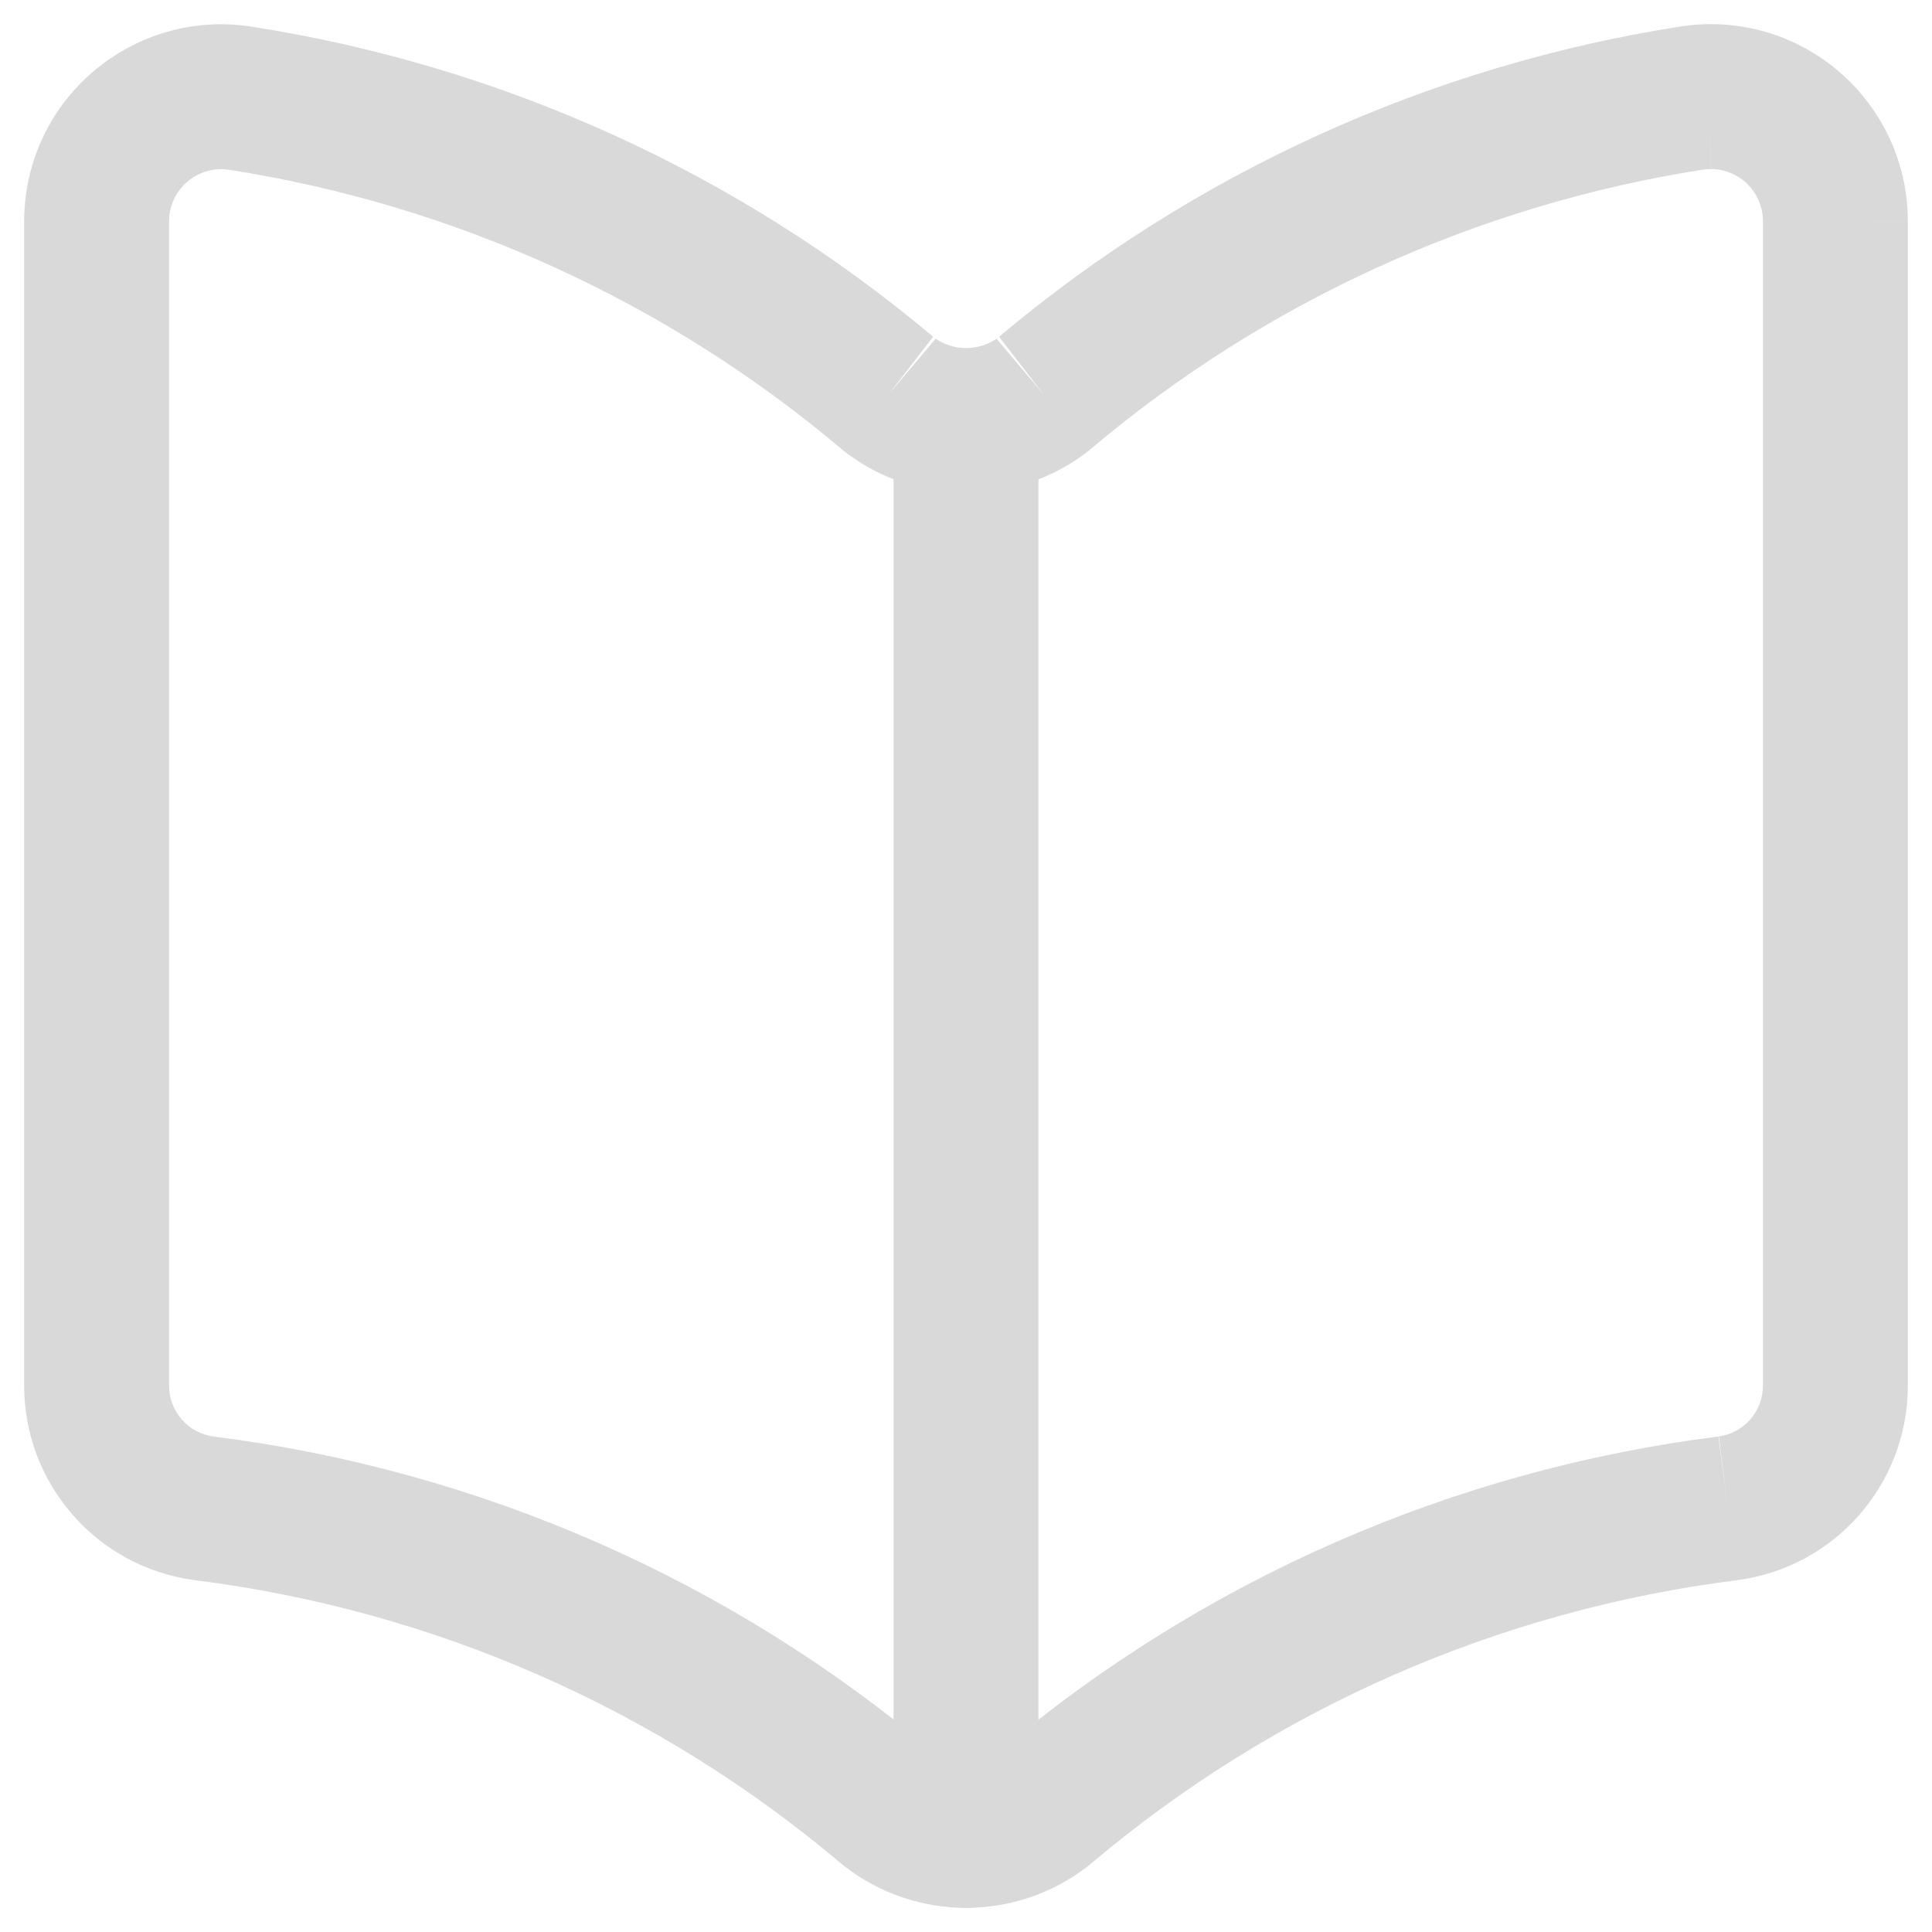
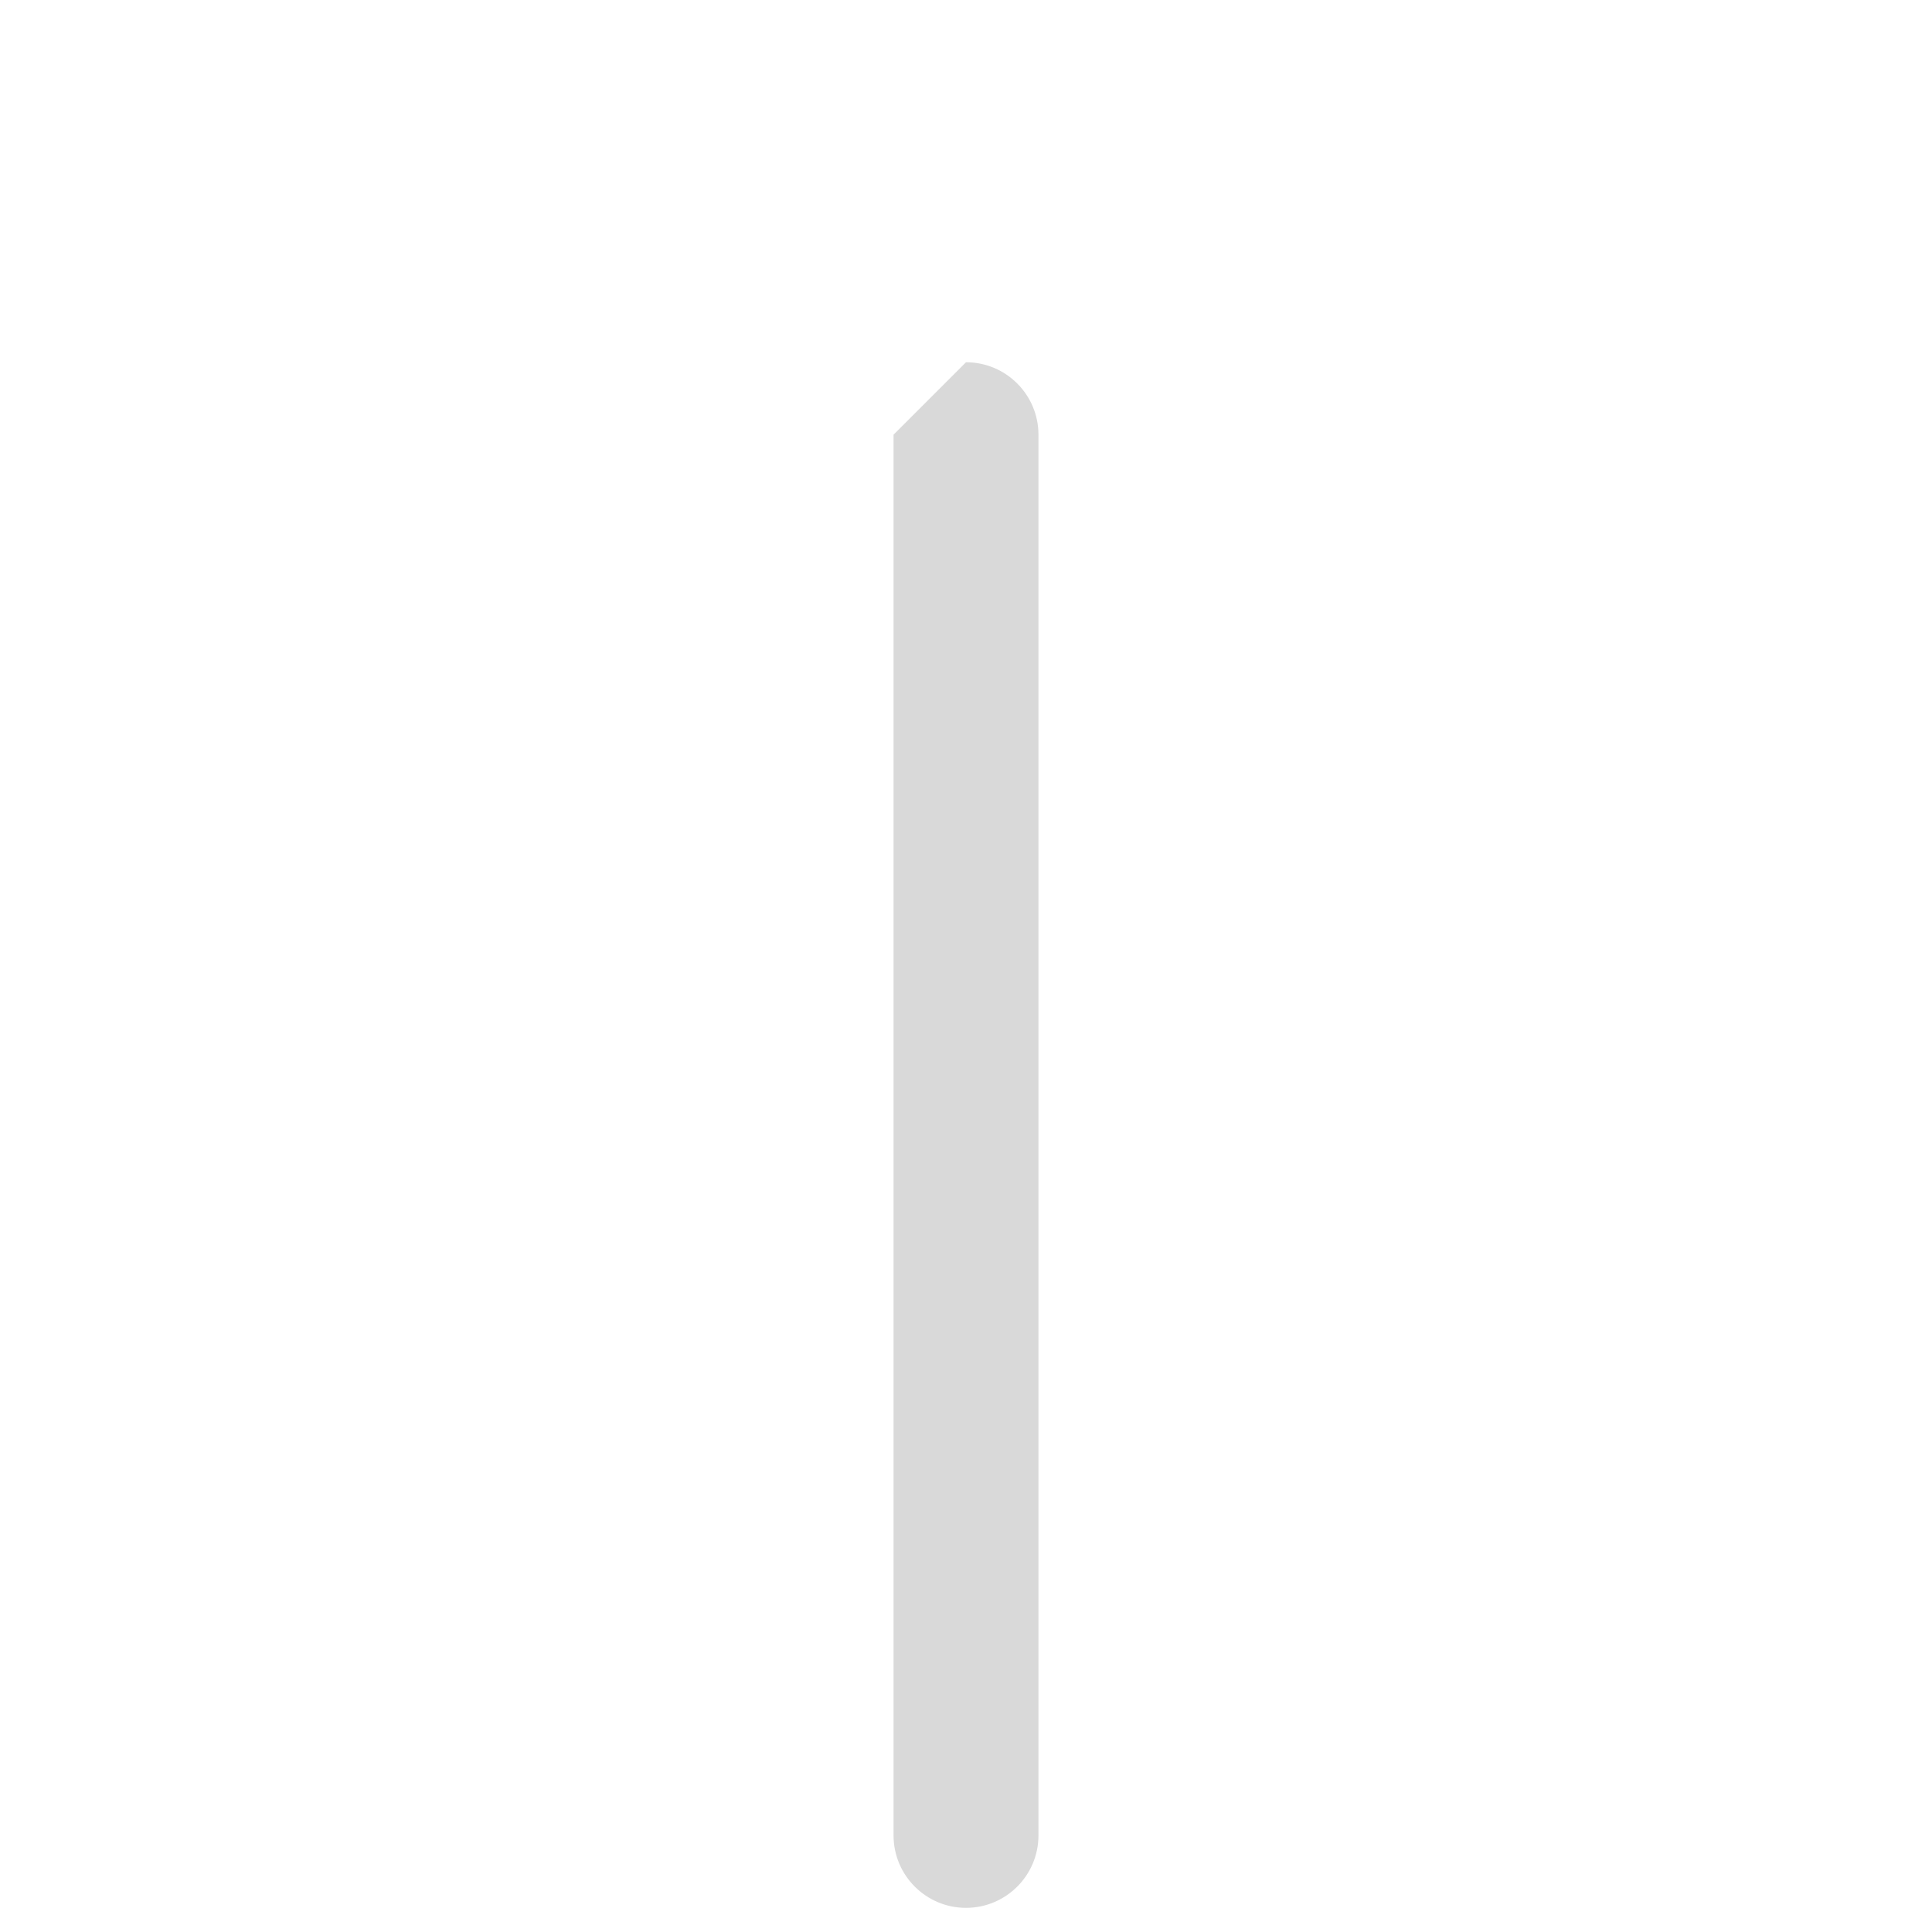
<svg xmlns="http://www.w3.org/2000/svg" width="40" height="40" viewBox="0 0 40 40" fill="#d9d9d9">
-   <path fill-rule="evenodd" clip-rule="evenodd" d="M34.863 0.538C35.048 0.512 35.236 0.5 35.422 0.5H35.424C37.678 0.503 39.502 2.332 39.5 4.586L38 4.584H39.5V4.586V28.689C39.5 30.726 37.991 32.449 35.97 32.715L35.961 32.717C31.022 33.338 26.371 35.382 22.572 38.598C22.555 38.612 22.538 38.626 22.521 38.639C21.038 39.787 18.967 39.787 17.484 38.639C17.467 38.626 17.45 38.612 17.433 38.598C13.632 35.38 8.98 33.338 4.039 32.717L4.03 32.715C2.009 32.449 0.5 30.726 0.5 28.689V4.584C0.5 4.399 0.512 4.211 0.538 4.025L0.538 4.022L0.538 4.022C0.849 1.79 2.911 0.23 5.144 0.542L5.165 0.545L5.165 0.545C10.392 1.351 15.296 3.582 19.34 6.989C19.333 6.984 19.326 6.979 19.319 6.973L18.402 8.161L19.37 7.015C19.36 7.006 19.35 6.997 19.34 6.989C19.733 7.279 20.271 7.279 20.665 6.989C20.655 6.998 20.645 7.006 20.634 7.015L21.603 8.161L20.686 6.973C20.679 6.979 20.672 6.984 20.665 6.989C24.707 3.582 29.609 1.352 34.834 0.542L34.863 0.538ZM35.276 3.509C30.59 4.239 26.193 6.244 22.571 9.306C22.554 9.32 22.537 9.334 22.52 9.348C21.037 10.493 18.968 10.493 17.485 9.348C17.468 9.334 17.451 9.32 17.434 9.306C13.809 6.244 9.41 4.238 4.721 3.512C4.135 3.435 3.593 3.845 3.51 4.434C3.504 4.481 3.5 4.533 3.5 4.584V28.689C3.5 29.22 3.893 29.669 4.418 29.741C9.921 30.434 15.103 32.705 19.341 36.282C19.734 36.573 20.271 36.573 20.664 36.282C24.9 32.707 30.08 30.434 35.581 29.741C35.583 29.74 35.585 29.74 35.587 29.74L35.774 31.228L35.578 29.741C35.579 29.741 35.58 29.741 35.581 29.741C36.107 29.67 36.5 29.22 36.5 28.689V4.584L36.5 4.583C36.501 3.985 36.018 3.501 35.421 3.5C35.422 3.5 35.422 3.5 35.422 3.5V2L35.42 3.5C35.421 3.5 35.421 3.5 35.421 3.5C35.372 3.5 35.323 3.503 35.276 3.509Z" fill="#d9d9d9" />
-   <path fill-rule="evenodd" clip-rule="evenodd" d="M20 7.5C20.828 7.5 21.5 8.172 21.5 9V38C21.5 38.828 20.828 39.5 20 39.5C19.172 39.5 18.5 38.828 18.5 38V9C18.5 8.172 19.172 7.5 20 7.5Z" fill="#d9d9d9" />
+   <path fill-rule="evenodd" clip-rule="evenodd" d="M20 7.5C20.828 7.5 21.5 8.172 21.5 9V38C21.5 38.828 20.828 39.5 20 39.5C19.172 39.5 18.5 38.828 18.5 38V9Z" fill="#d9d9d9" />
</svg>